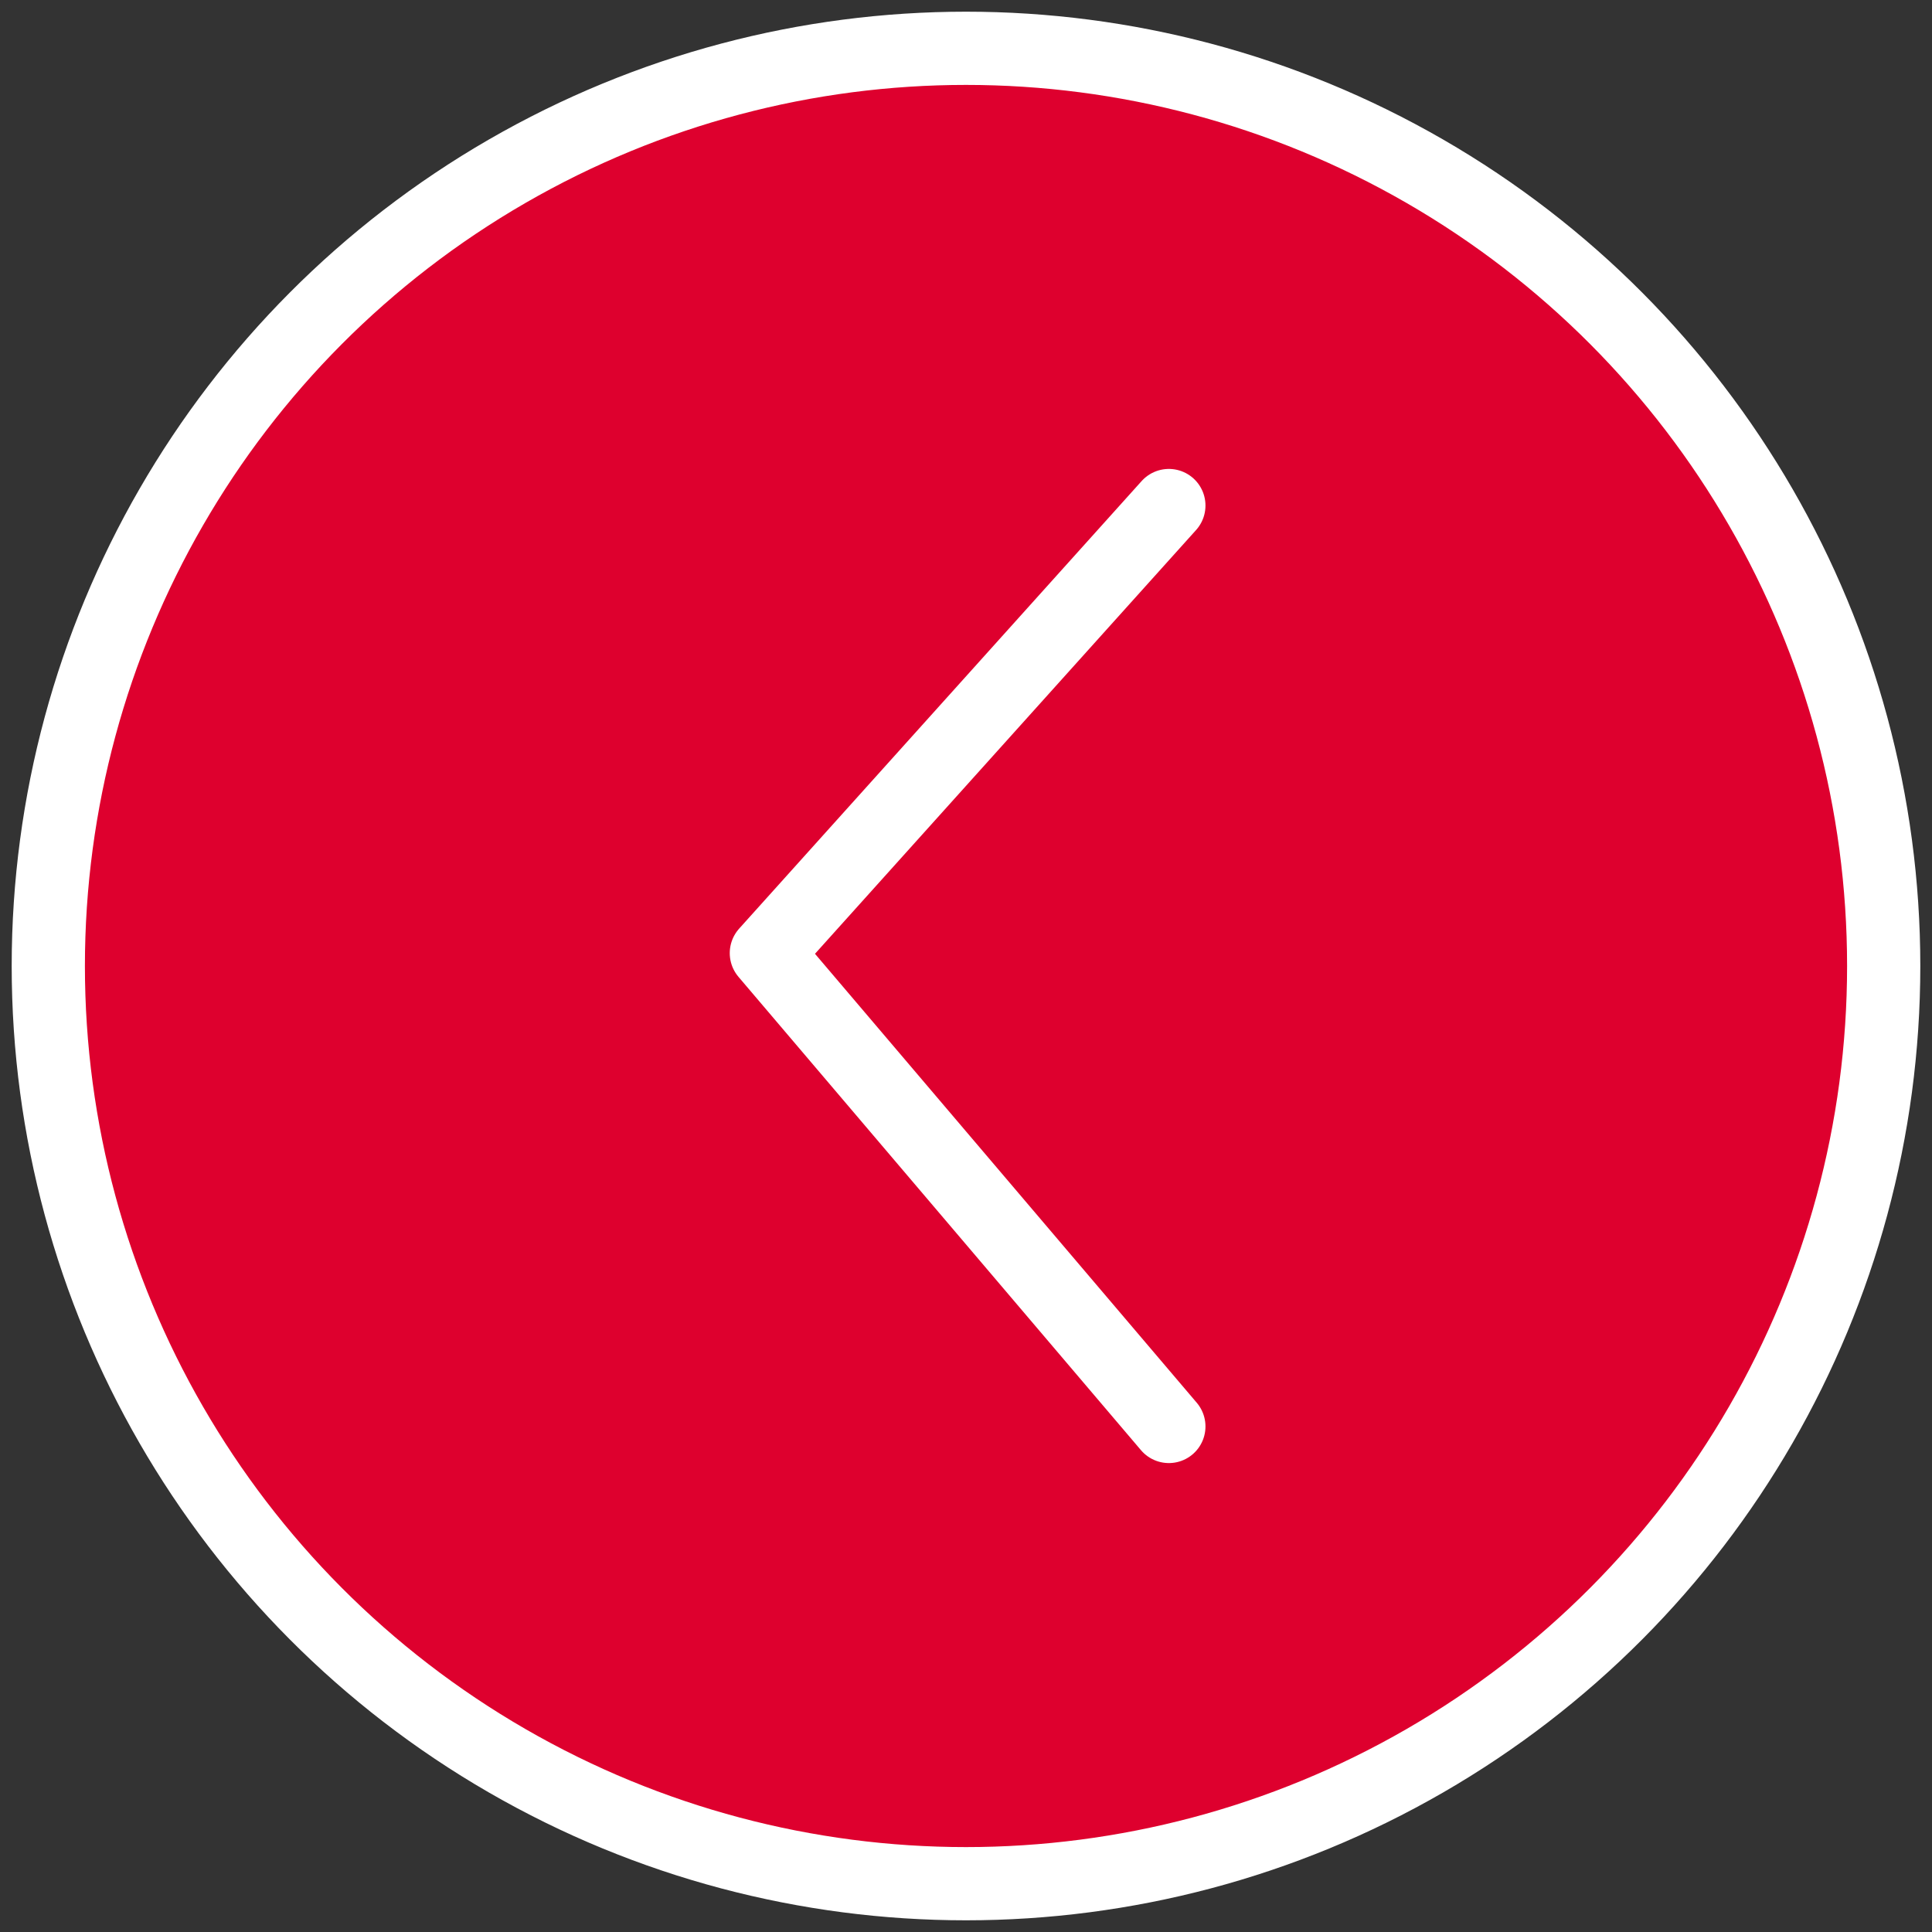
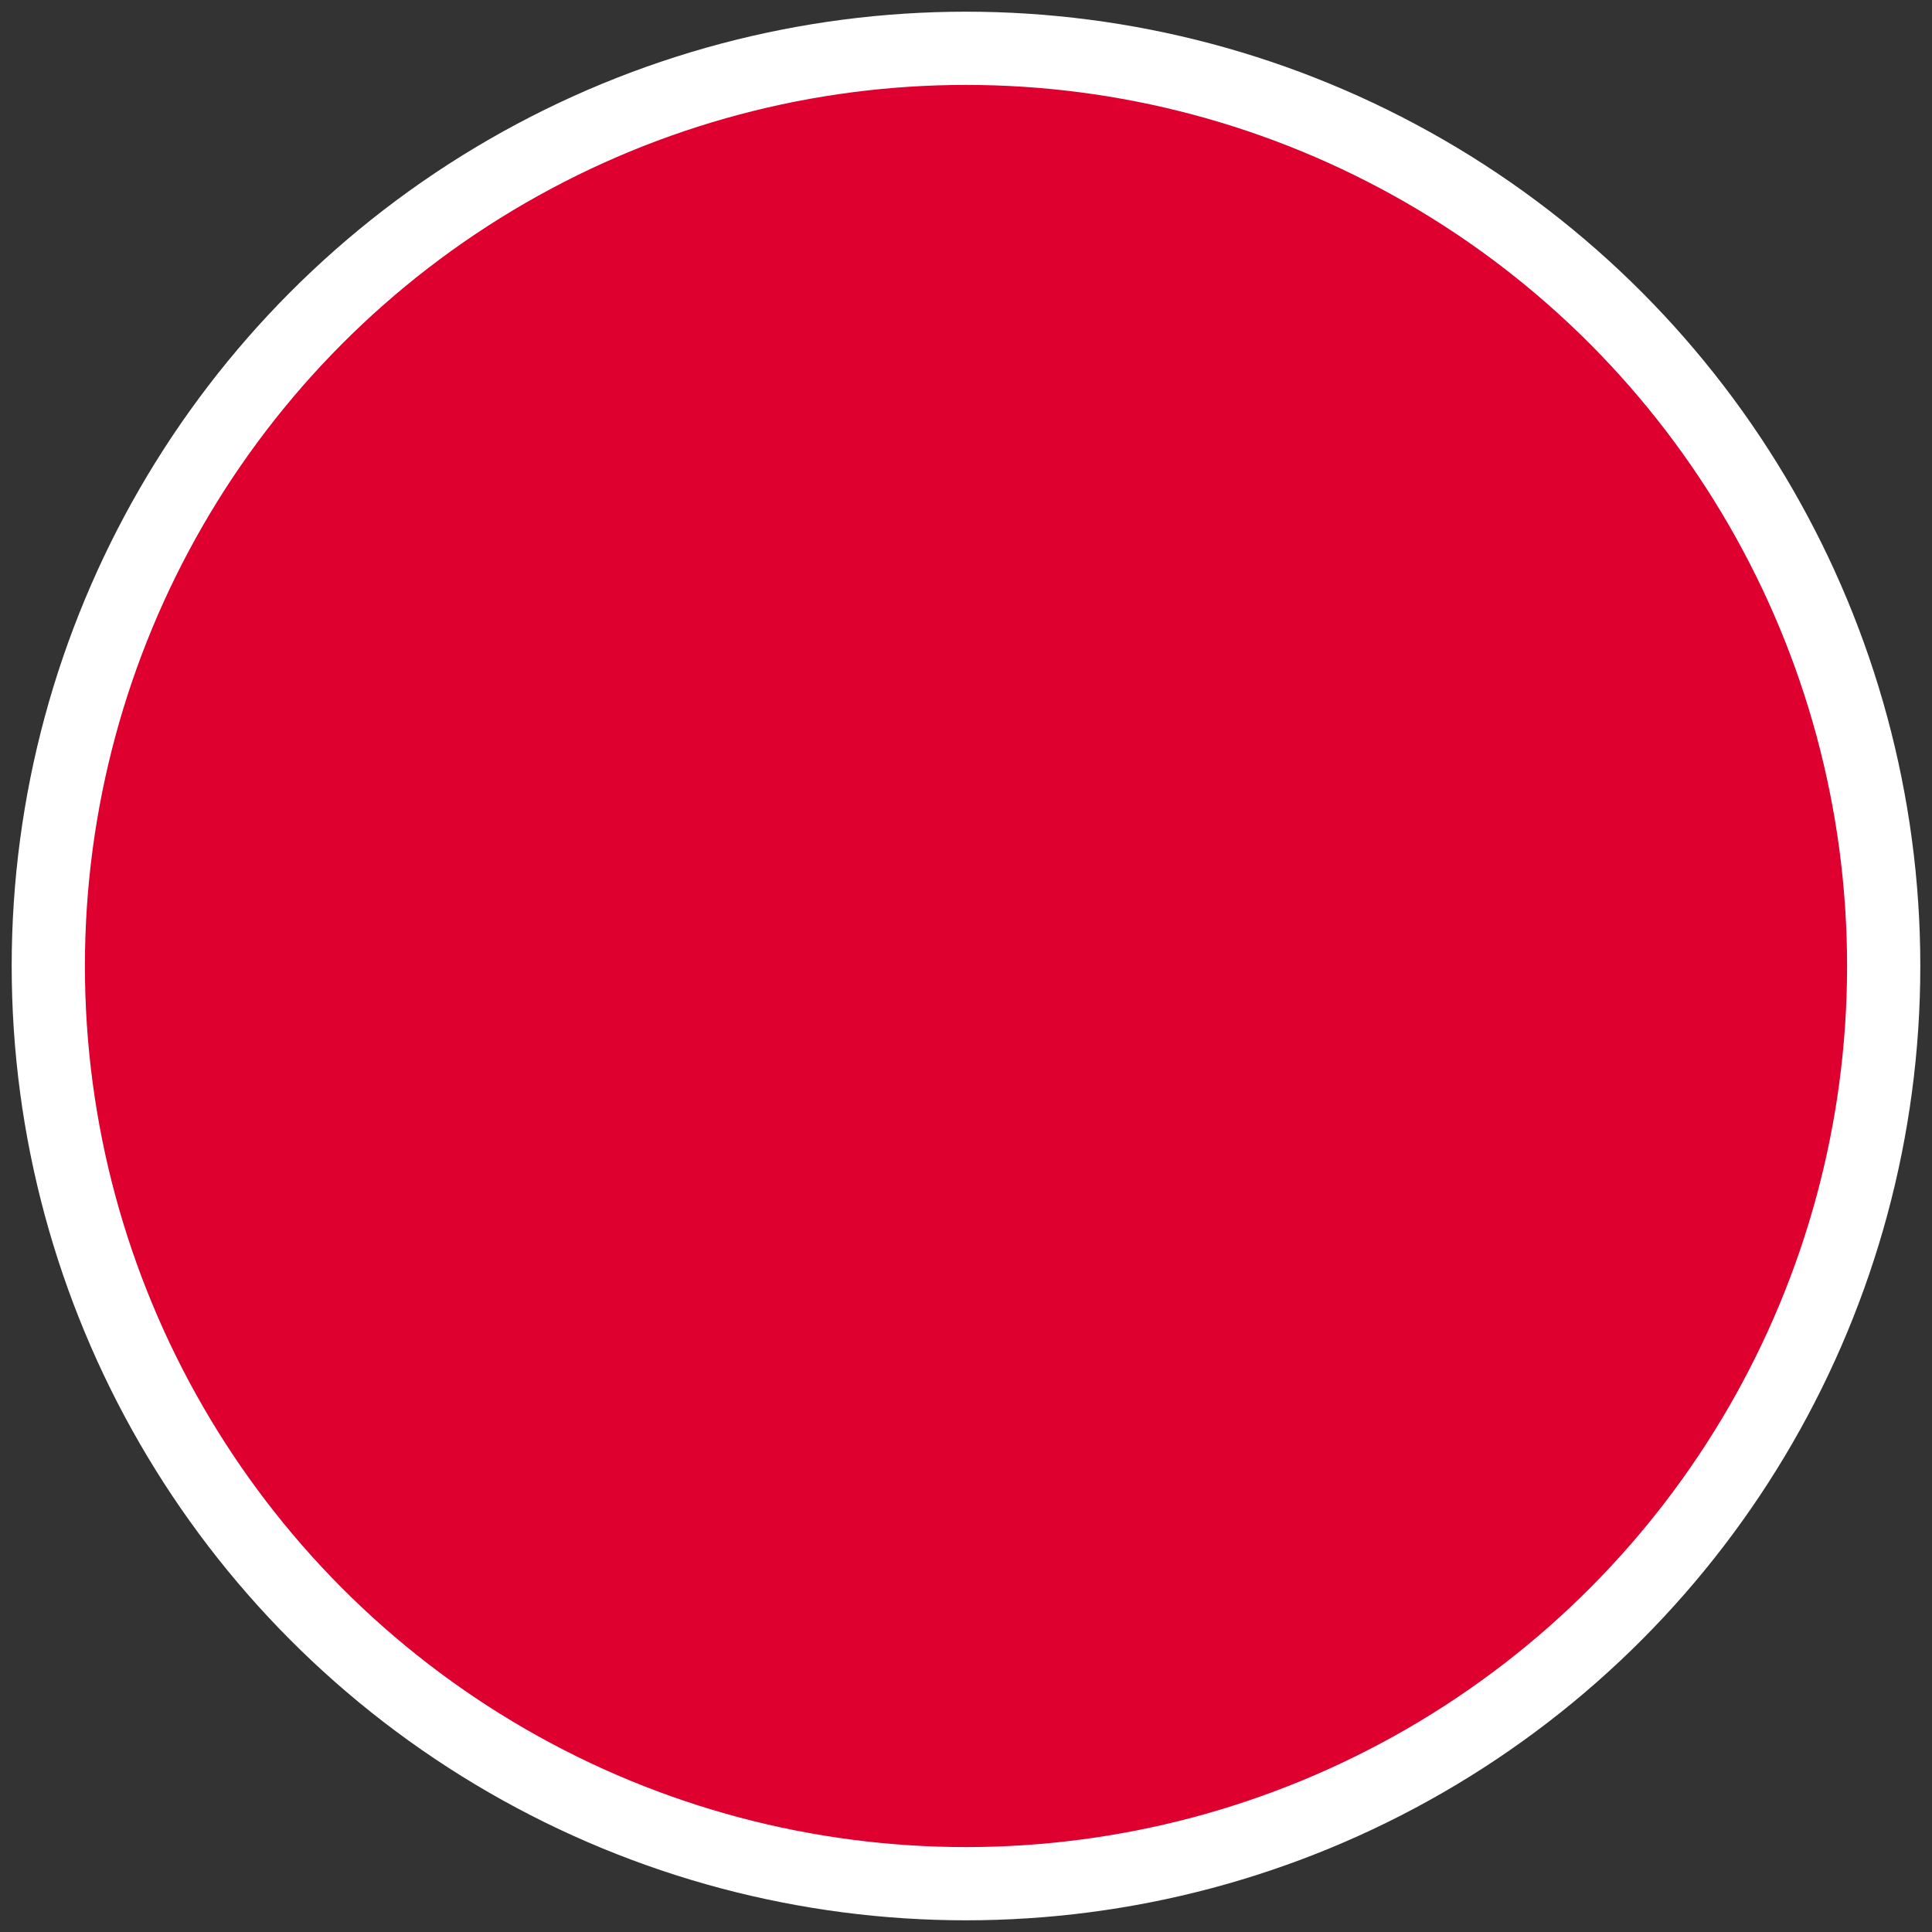
<svg xmlns="http://www.w3.org/2000/svg" version="1.1" id="Layer_1" x="0px" y="0px" viewBox="0 0 60 60" style="enable-background:new 0 0 60 60;" xml:space="preserve">
  <rect x="0" y="0" width="60" height="60" fill="#333333" stroke="none" />
  <style type="text/css">
	.st0{fill:#DE002E;stroke:#FFFFFF;stroke-width:2.274;stroke-linecap:round;stroke-linejoin:round;}
	.st1{fill:none;stroke:#FFFFFF;stroke-width:2.274;stroke-linecap:round;stroke-linejoin:round;}
</style>
  <circle class="st0" cx="30" cy="30" r="28.5" />
-   <polyline class="st1" points="36.3,15.7 23.8,29.6 36.3,44.3 " />
</svg>